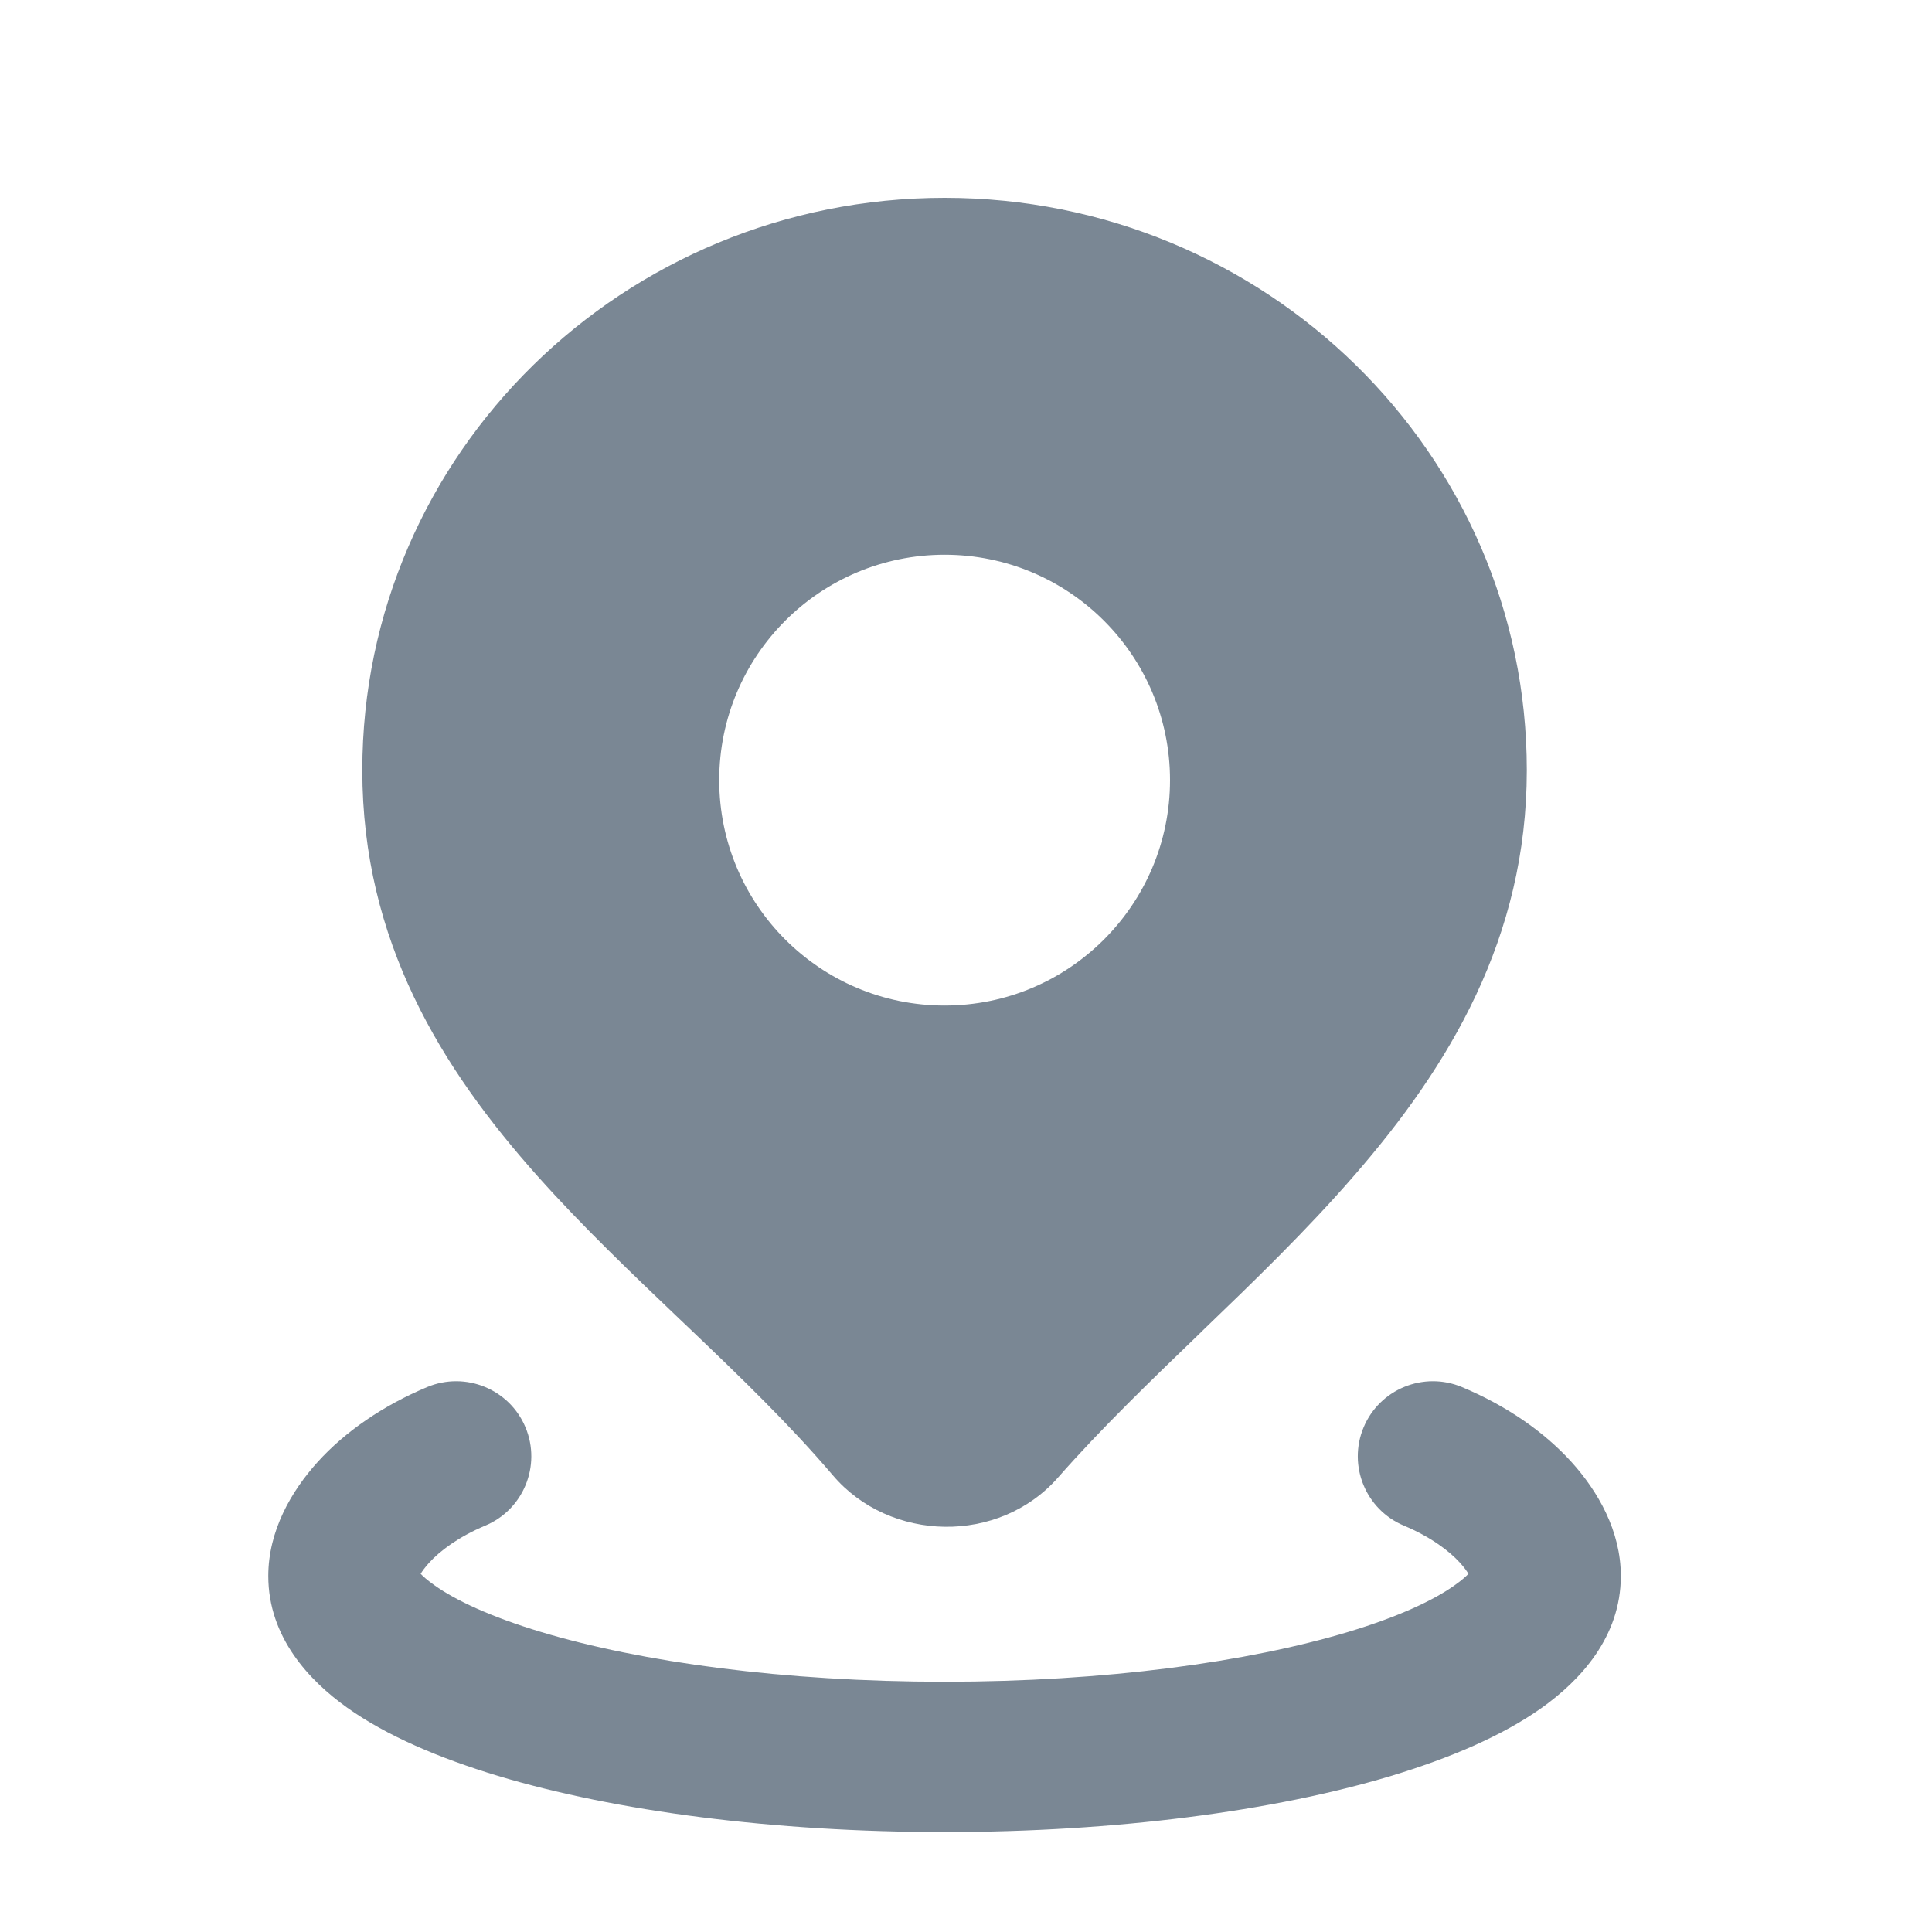
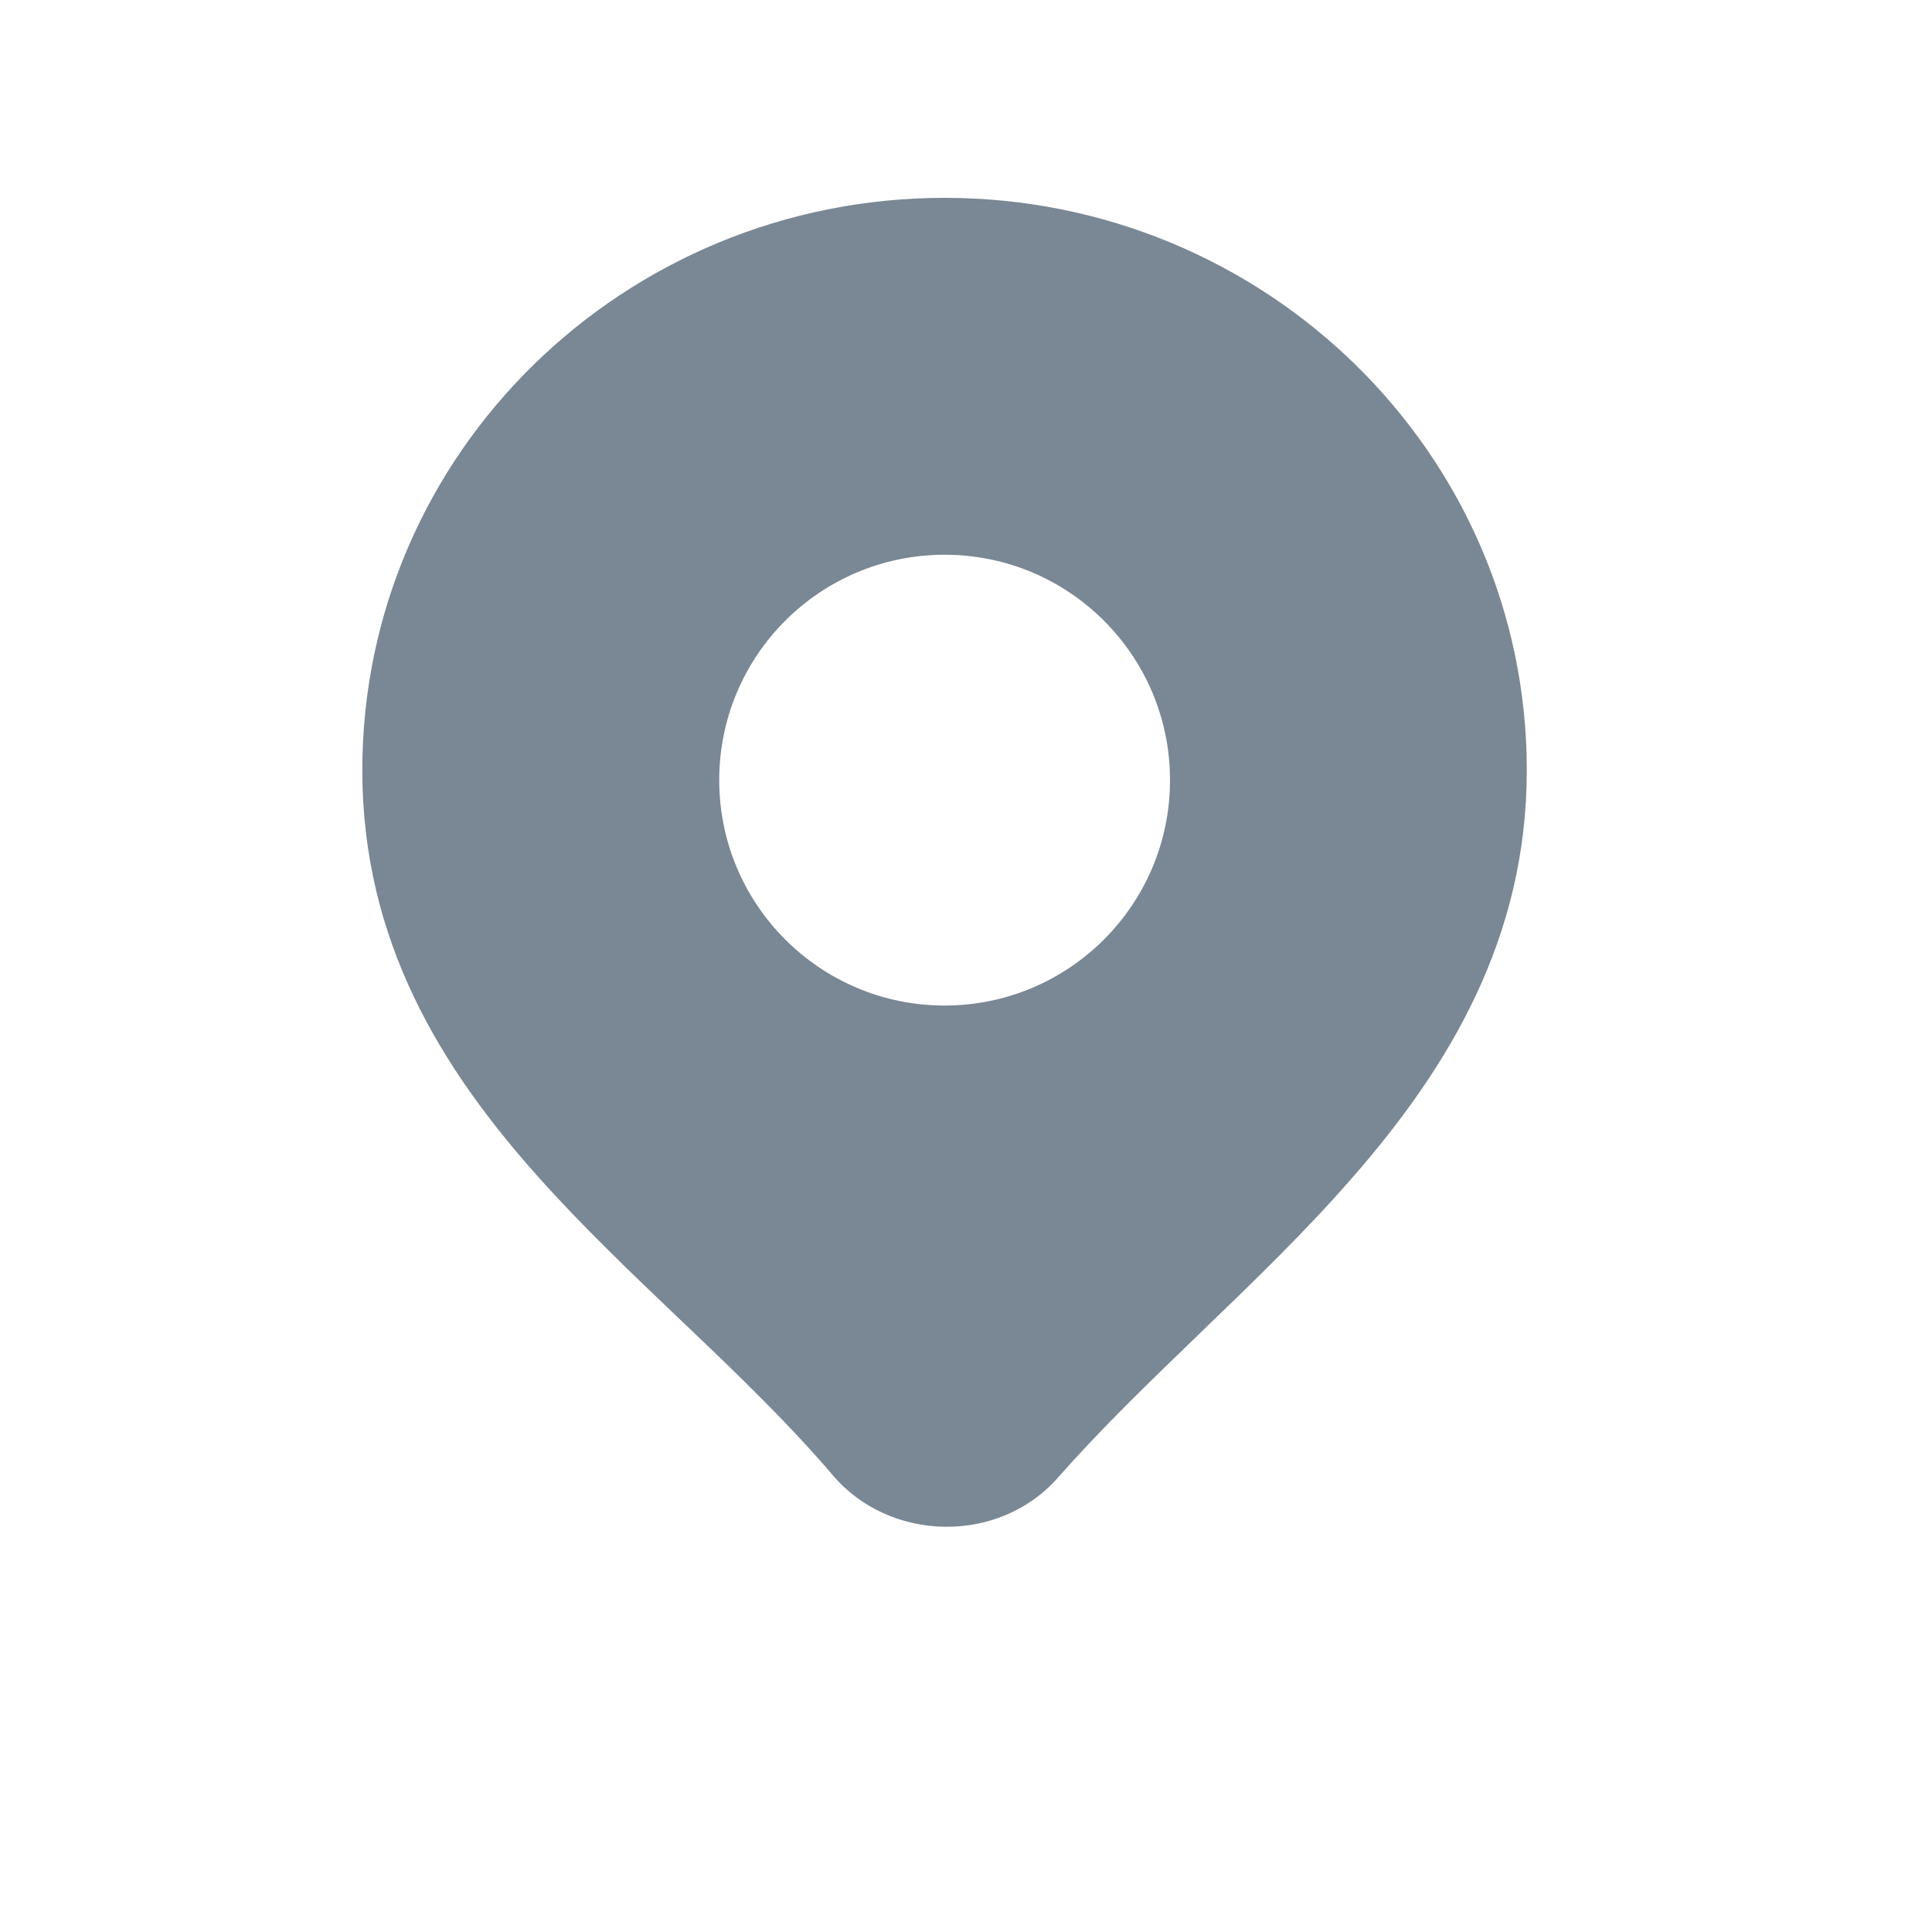
<svg xmlns="http://www.w3.org/2000/svg" width="15" height="15" viewBox="0 0 15 15" fill="none">
  <g opacity="0.7" clip-path="url(#clip0_2046_690)">
    <path fill-rule="evenodd" clip-rule="evenodd" d="M7.334 1.536C4.845 1.536 2.813 3.518 2.813 5.98C2.813 7.308 3.428 8.296 4.175 9.133C4.521 9.521 4.906 9.888 5.276 10.241L5.354 10.315C5.753 10.696 6.134 11.064 6.466 11.454C6.909 11.975 7.756 11.993 8.214 11.472C8.55 11.09 8.929 10.725 9.324 10.344L9.338 10.33C9.734 9.949 10.145 9.552 10.512 9.129C11.251 8.28 11.854 7.282 11.854 5.98C11.854 3.518 9.822 1.536 7.334 1.536ZM7.334 4.307C6.367 4.307 5.584 5.09 5.584 6.057C5.584 7.023 6.367 7.807 7.334 7.807C8.3 7.807 9.084 7.023 9.084 6.057C9.084 5.09 8.3 4.307 7.334 4.307Z" fill="#425466" />
-     <path fill-rule="evenodd" clip-rule="evenodd" d="M4.08 11.082C4.204 11.379 4.064 11.721 3.767 11.845C3.56 11.932 3.415 12.041 3.33 12.135C3.298 12.171 3.278 12.199 3.266 12.219C3.285 12.239 3.318 12.269 3.372 12.307C3.535 12.424 3.81 12.553 4.202 12.671C4.978 12.904 6.085 13.057 7.333 13.057C8.582 13.057 9.689 12.904 10.465 12.671C10.857 12.553 11.132 12.424 11.295 12.307C11.349 12.269 11.382 12.239 11.401 12.219C11.389 12.199 11.369 12.171 11.337 12.135C11.252 12.041 11.107 11.932 10.9 11.845C10.603 11.721 10.463 11.379 10.587 11.082C10.711 10.785 11.053 10.645 11.35 10.769C11.694 10.913 11.987 11.115 12.201 11.351C12.406 11.578 12.584 11.886 12.584 12.236C12.584 12.712 12.265 13.049 11.972 13.258C11.663 13.478 11.254 13.651 10.801 13.788C9.889 14.062 8.663 14.224 7.333 14.224C6.004 14.224 4.778 14.062 3.866 13.788C3.413 13.651 3.004 13.478 2.695 13.258C2.402 13.049 2.083 12.712 2.083 12.236C2.083 11.886 2.261 11.578 2.466 11.351C2.68 11.115 2.973 10.913 3.317 10.769C3.614 10.645 3.956 10.785 4.08 11.082Z" fill="#425466" />
  </g>
  <defs>
    <clipPath id="clip0_2046_690">
      <rect width="14" height="14" fill="white" transform="translate(0.333 0.807)" />
    </clipPath>
  </defs>
</svg>